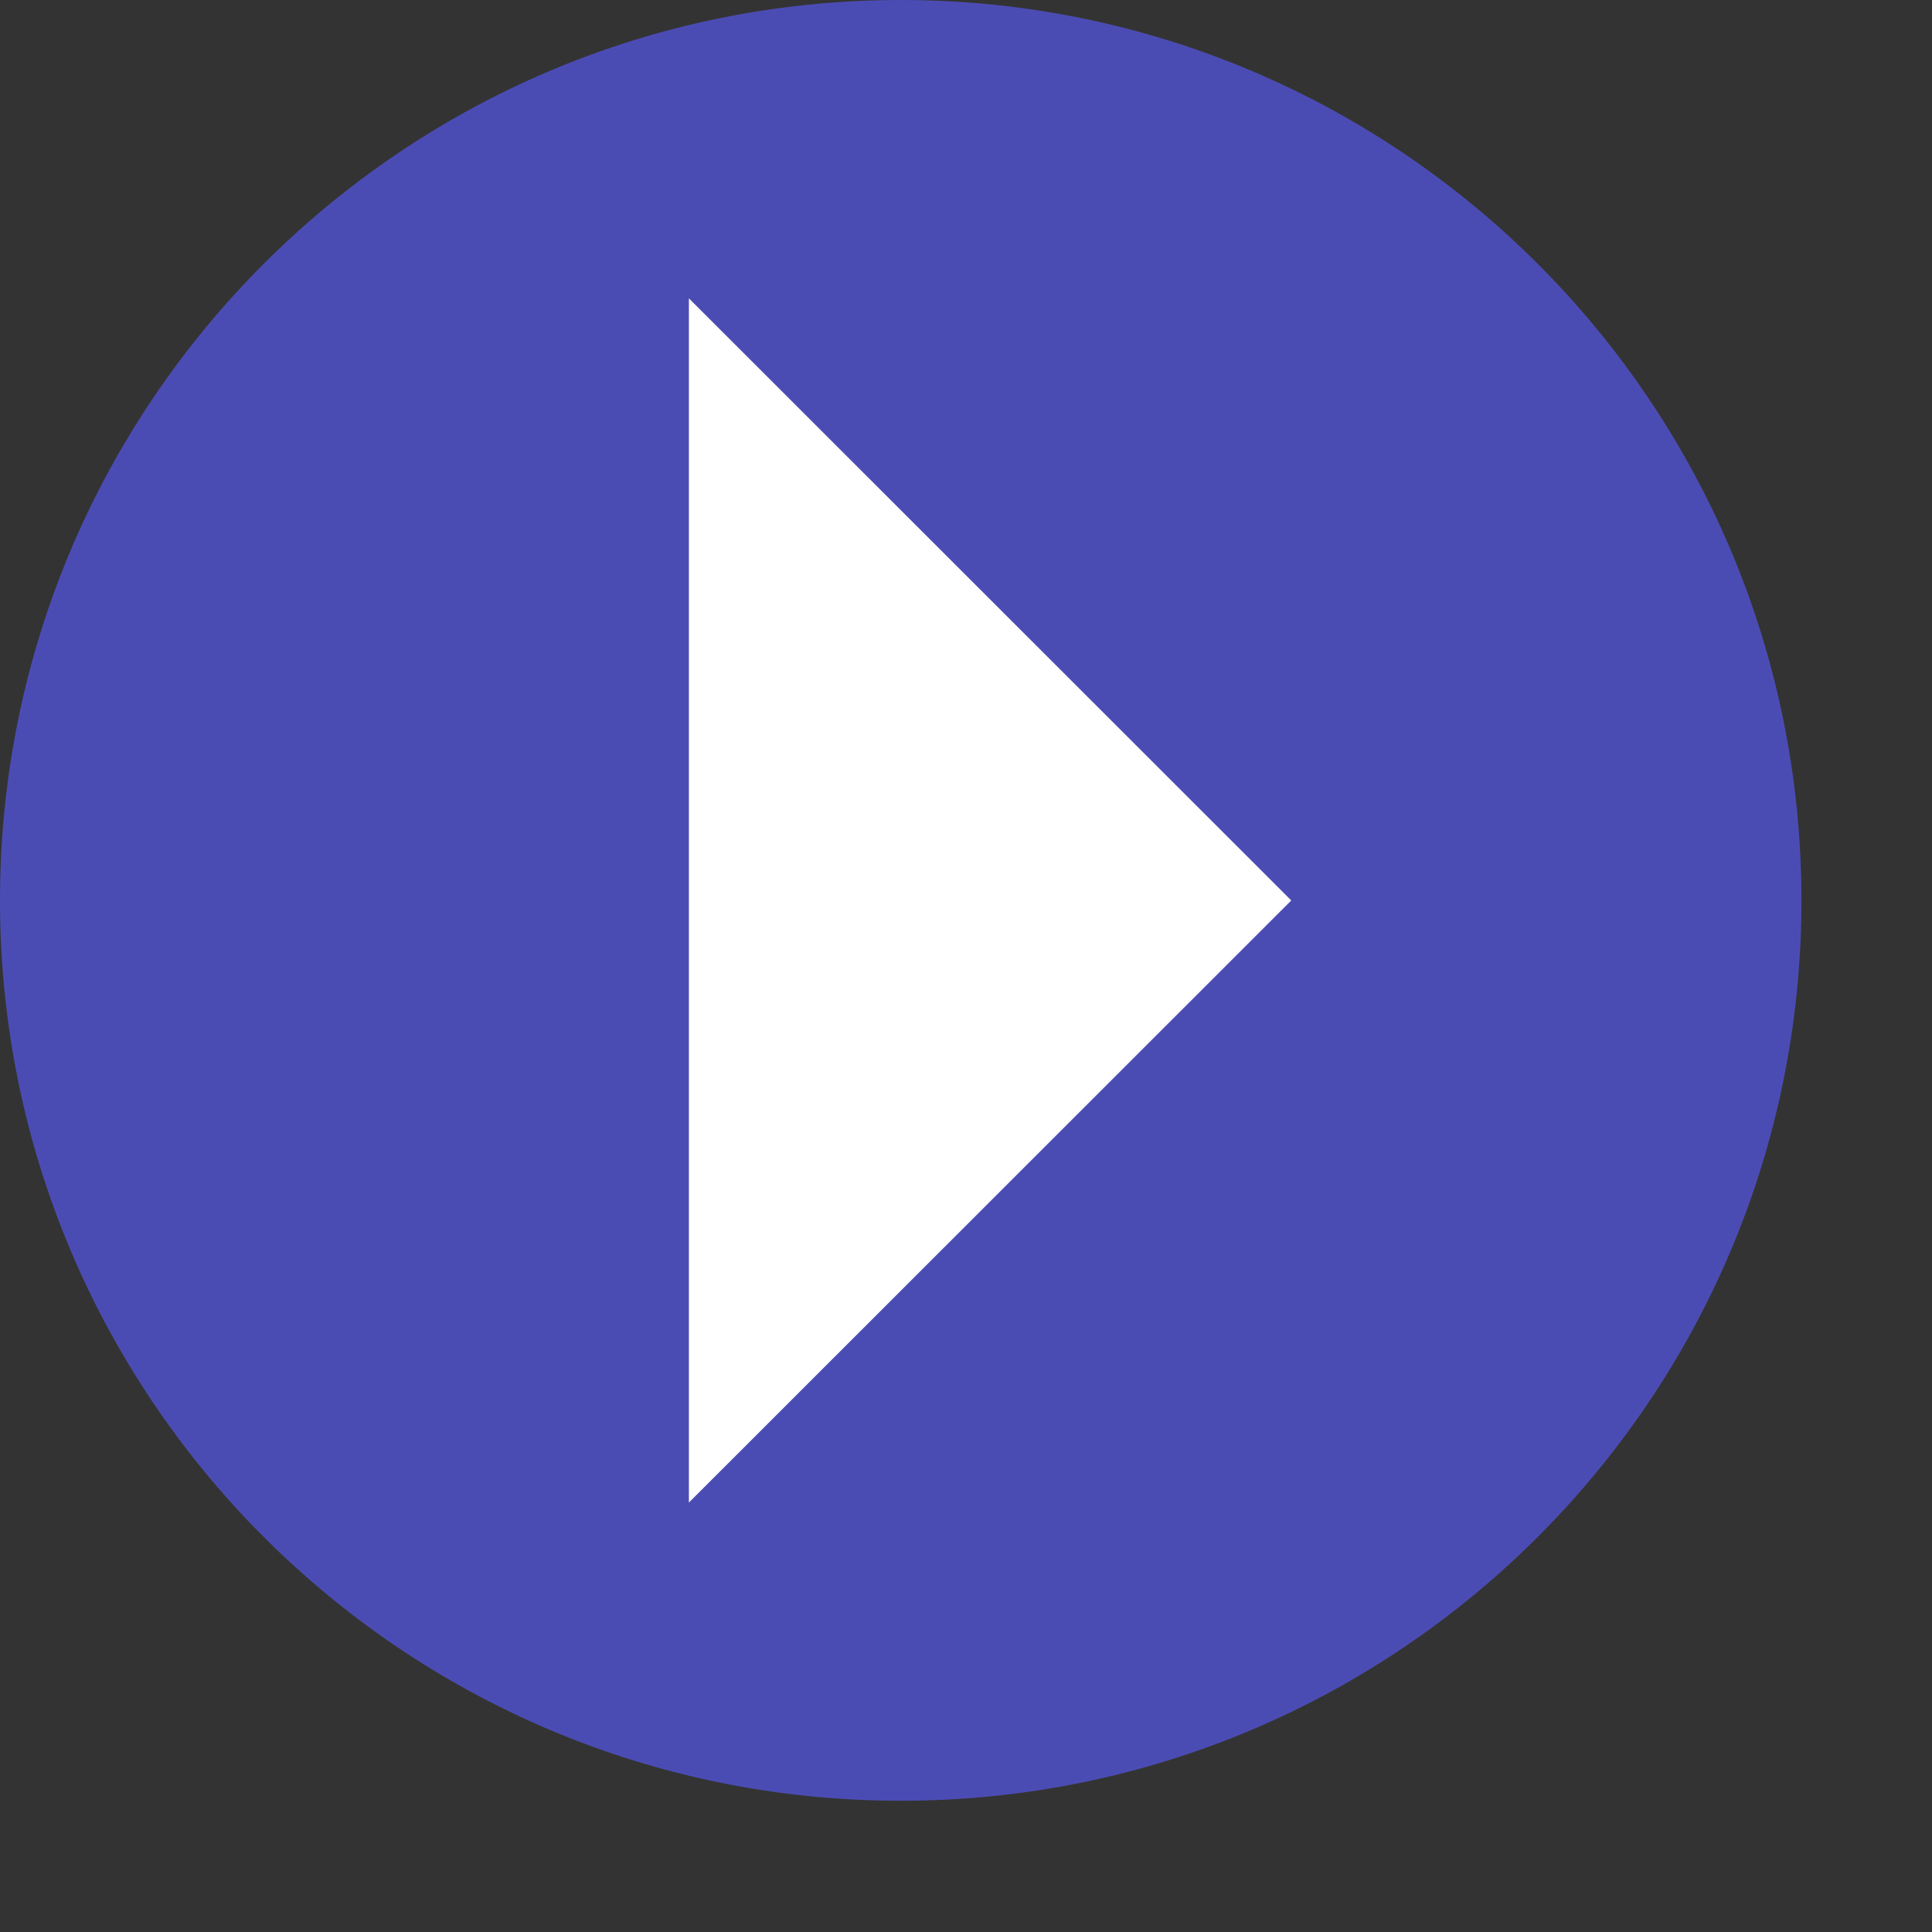
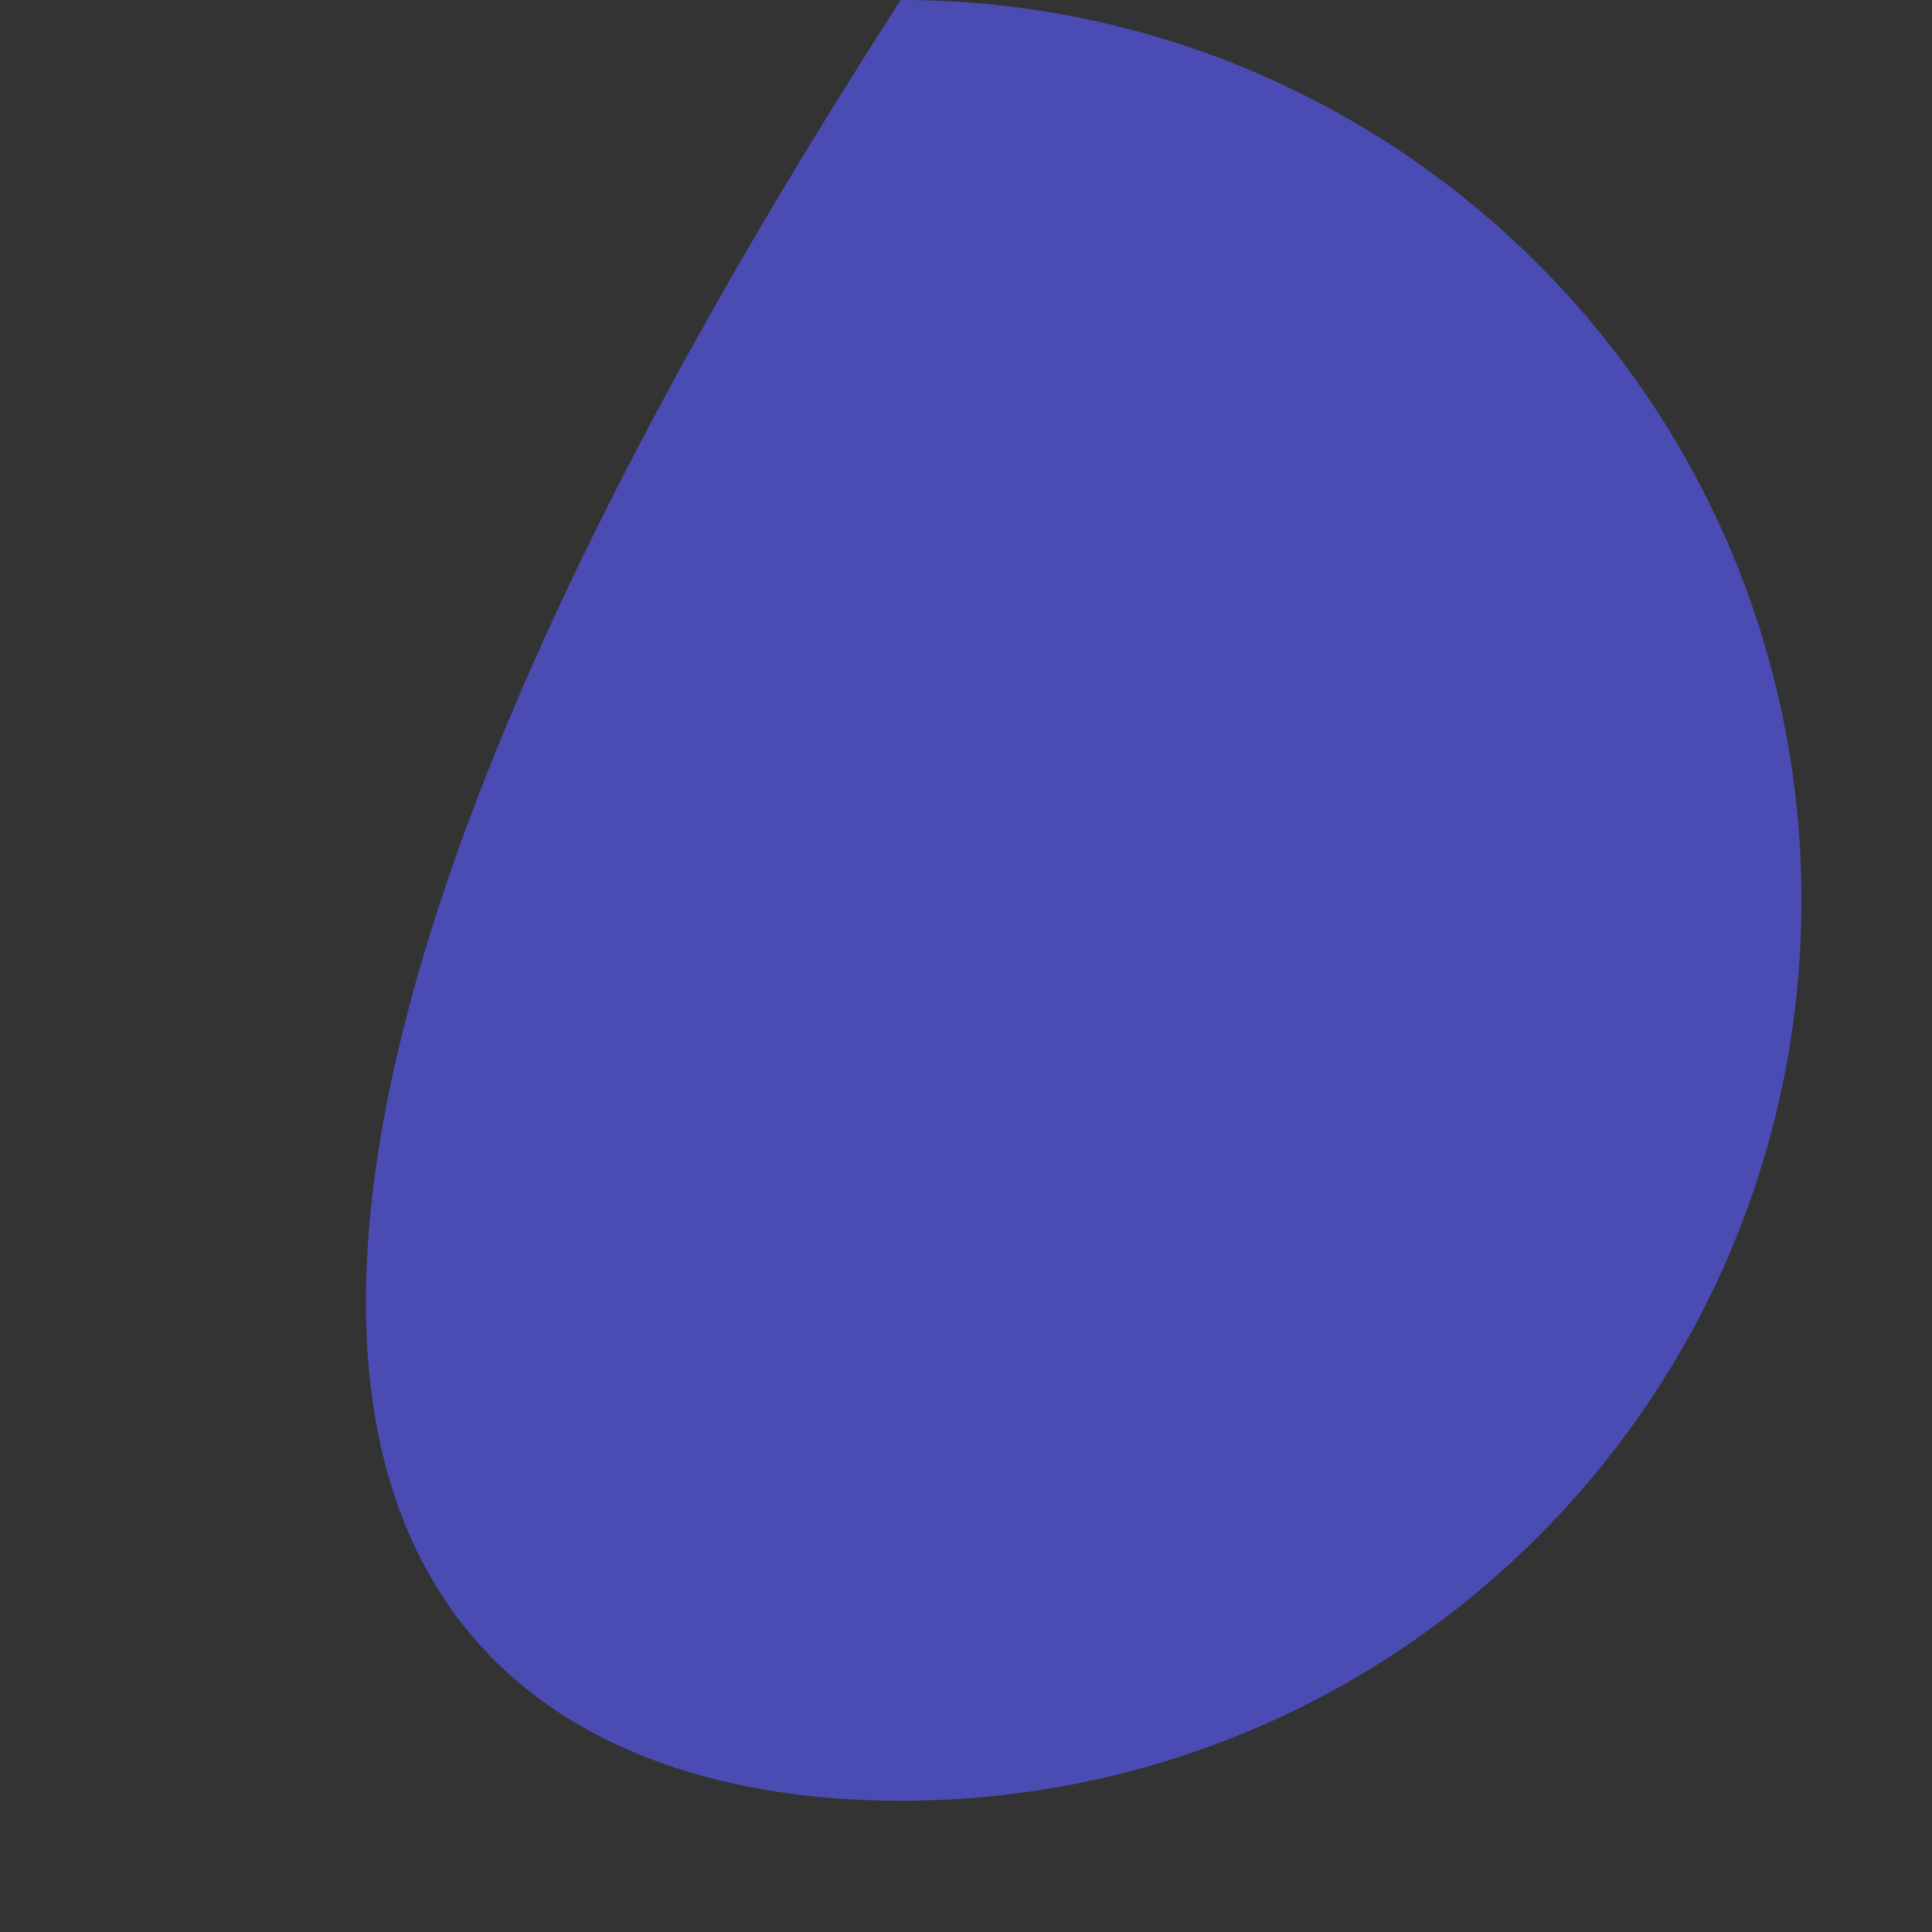
<svg xmlns="http://www.w3.org/2000/svg" width="14" height="14" viewBox="0 0 14 14" fill="none">
  <rect x="0" y="0" width="14" height="14" fill="#333333" stroke="none" />
-   <path d="M6.527 13.049C10.132 13.049 13.054 10.128 13.054 6.525C13.054 2.921 10.132 0 6.527 0C2.922 0 0 2.921 0 6.525C0 10.128 2.922 13.049 6.527 13.049Z" fill="#4b4cb3" />
-   <path d="M4.992 2.162L9.357 6.525L4.992 10.888V2.162Z" fill="white" />
+   <path d="M6.527 13.049C10.132 13.049 13.054 10.128 13.054 6.525C13.054 2.921 10.132 0 6.527 0C0 10.128 2.922 13.049 6.527 13.049Z" fill="#4b4cb3" />
</svg>